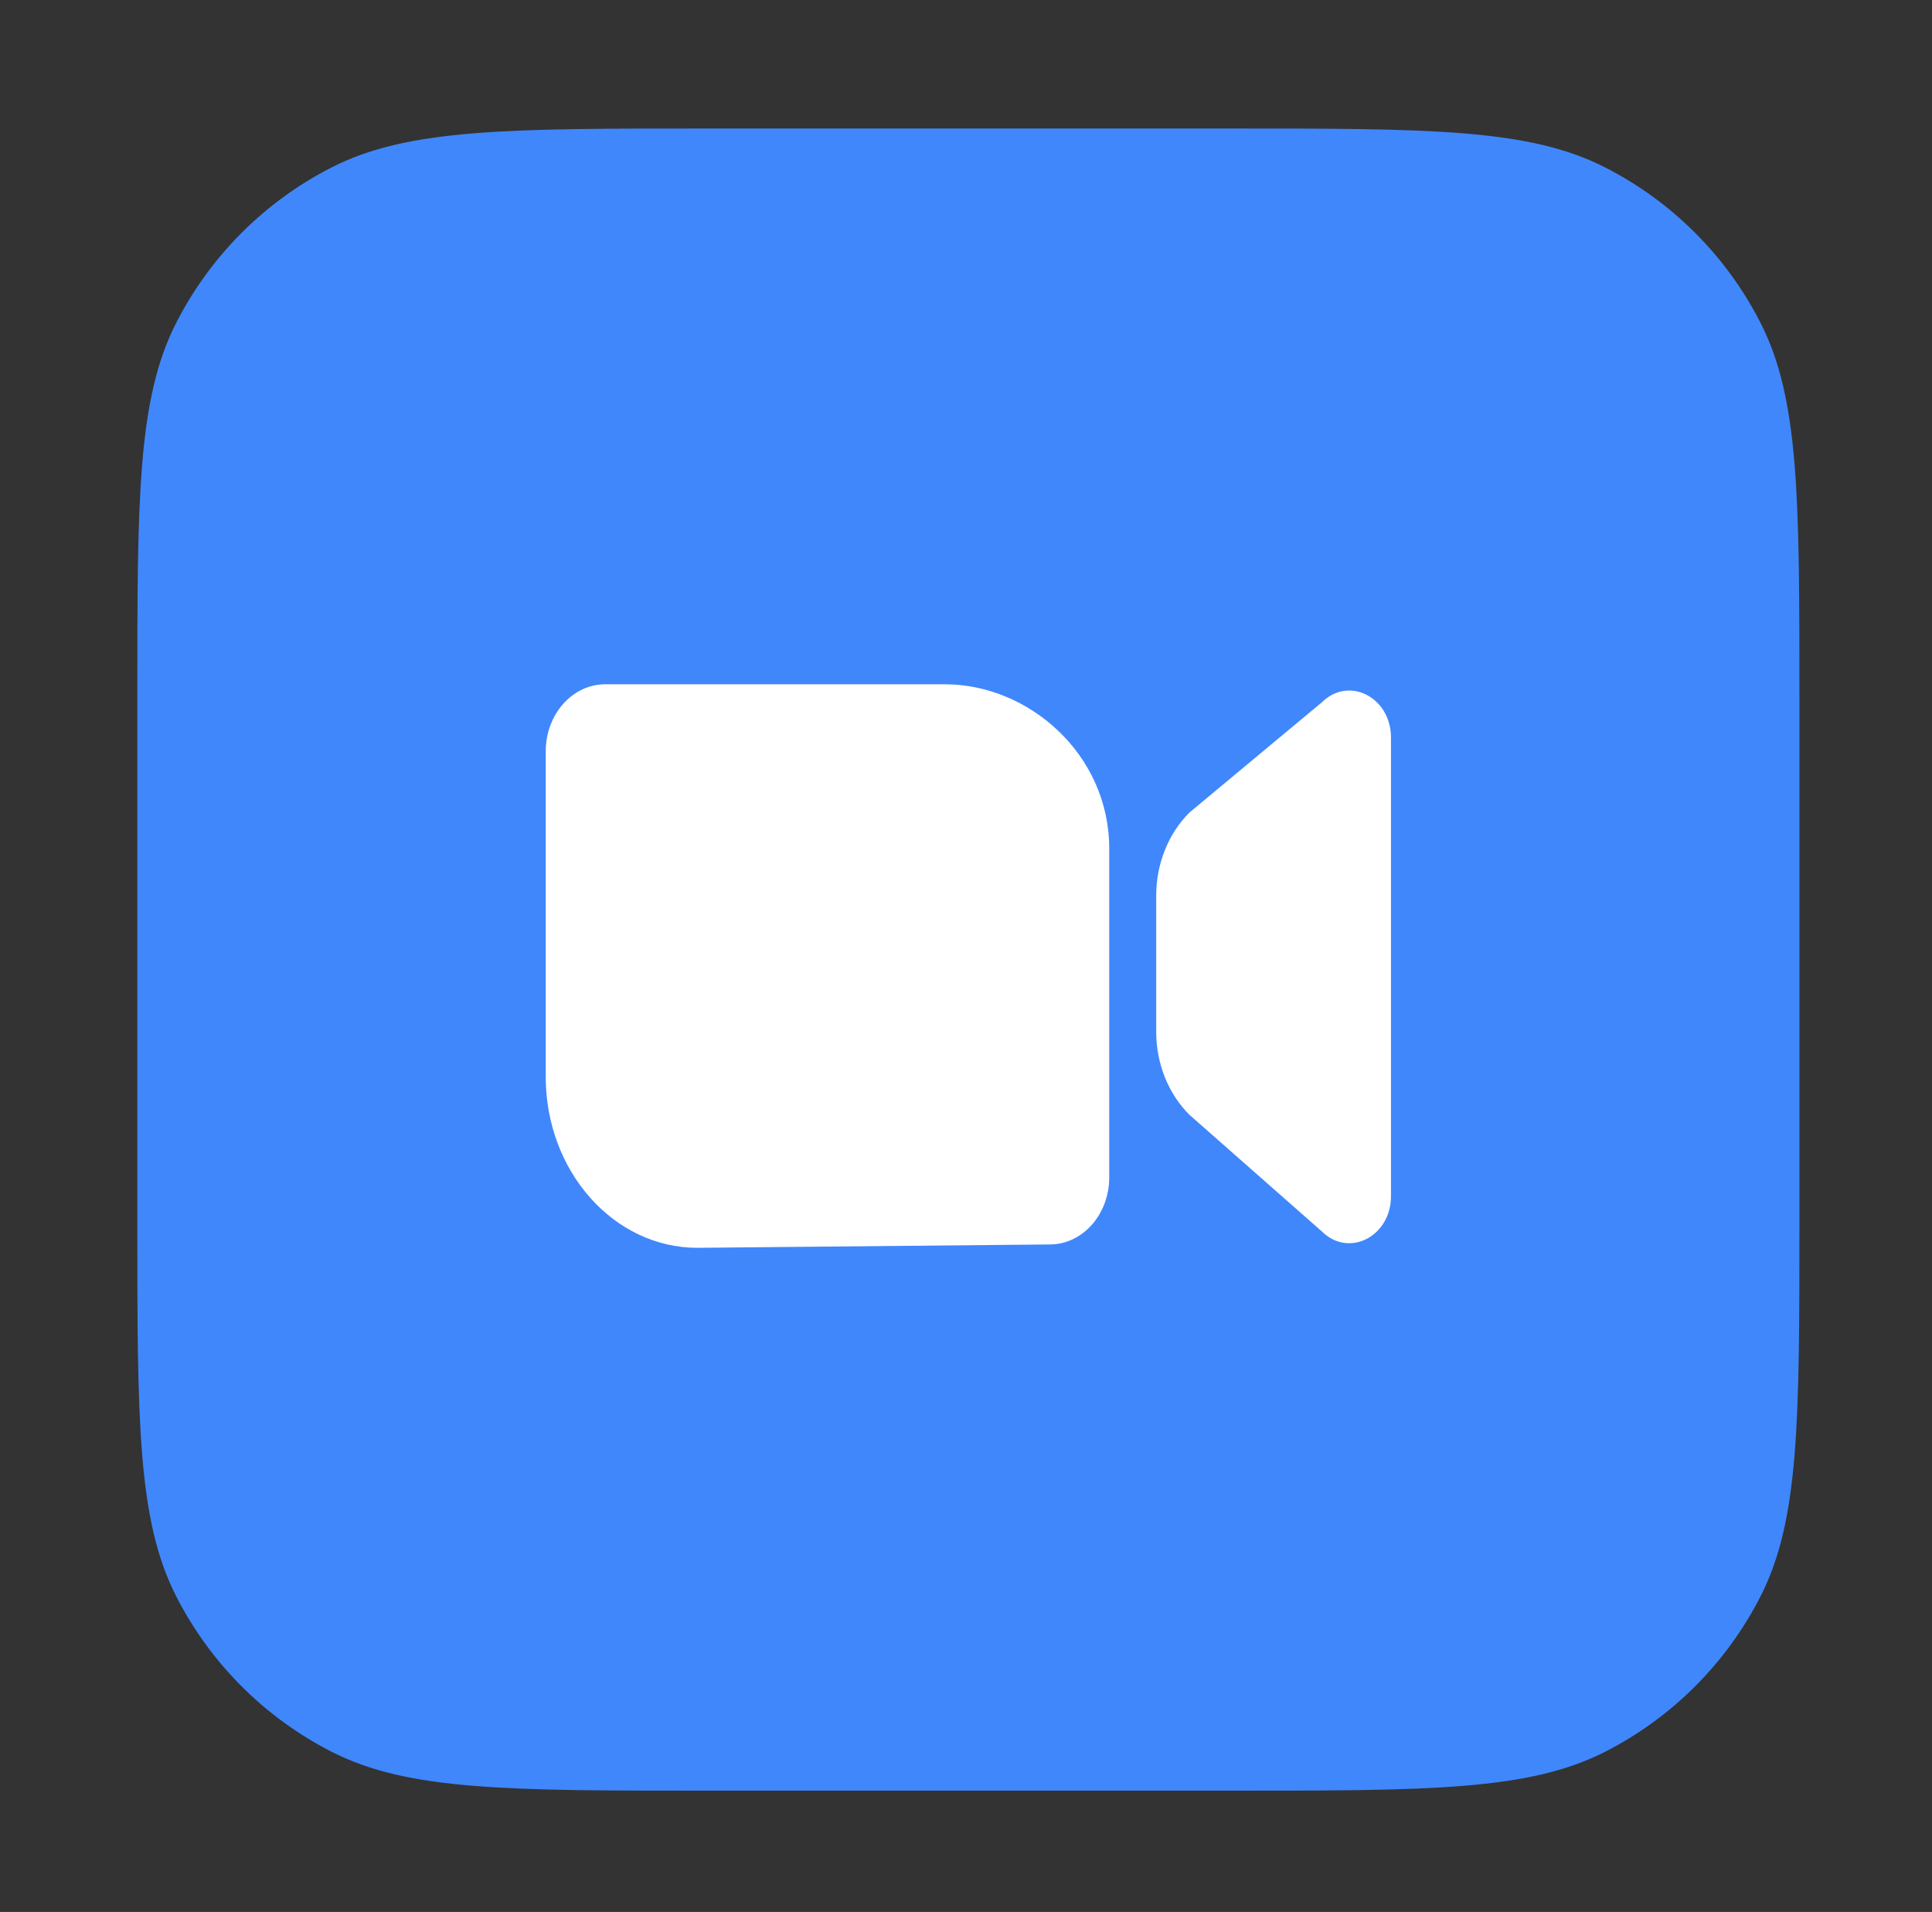
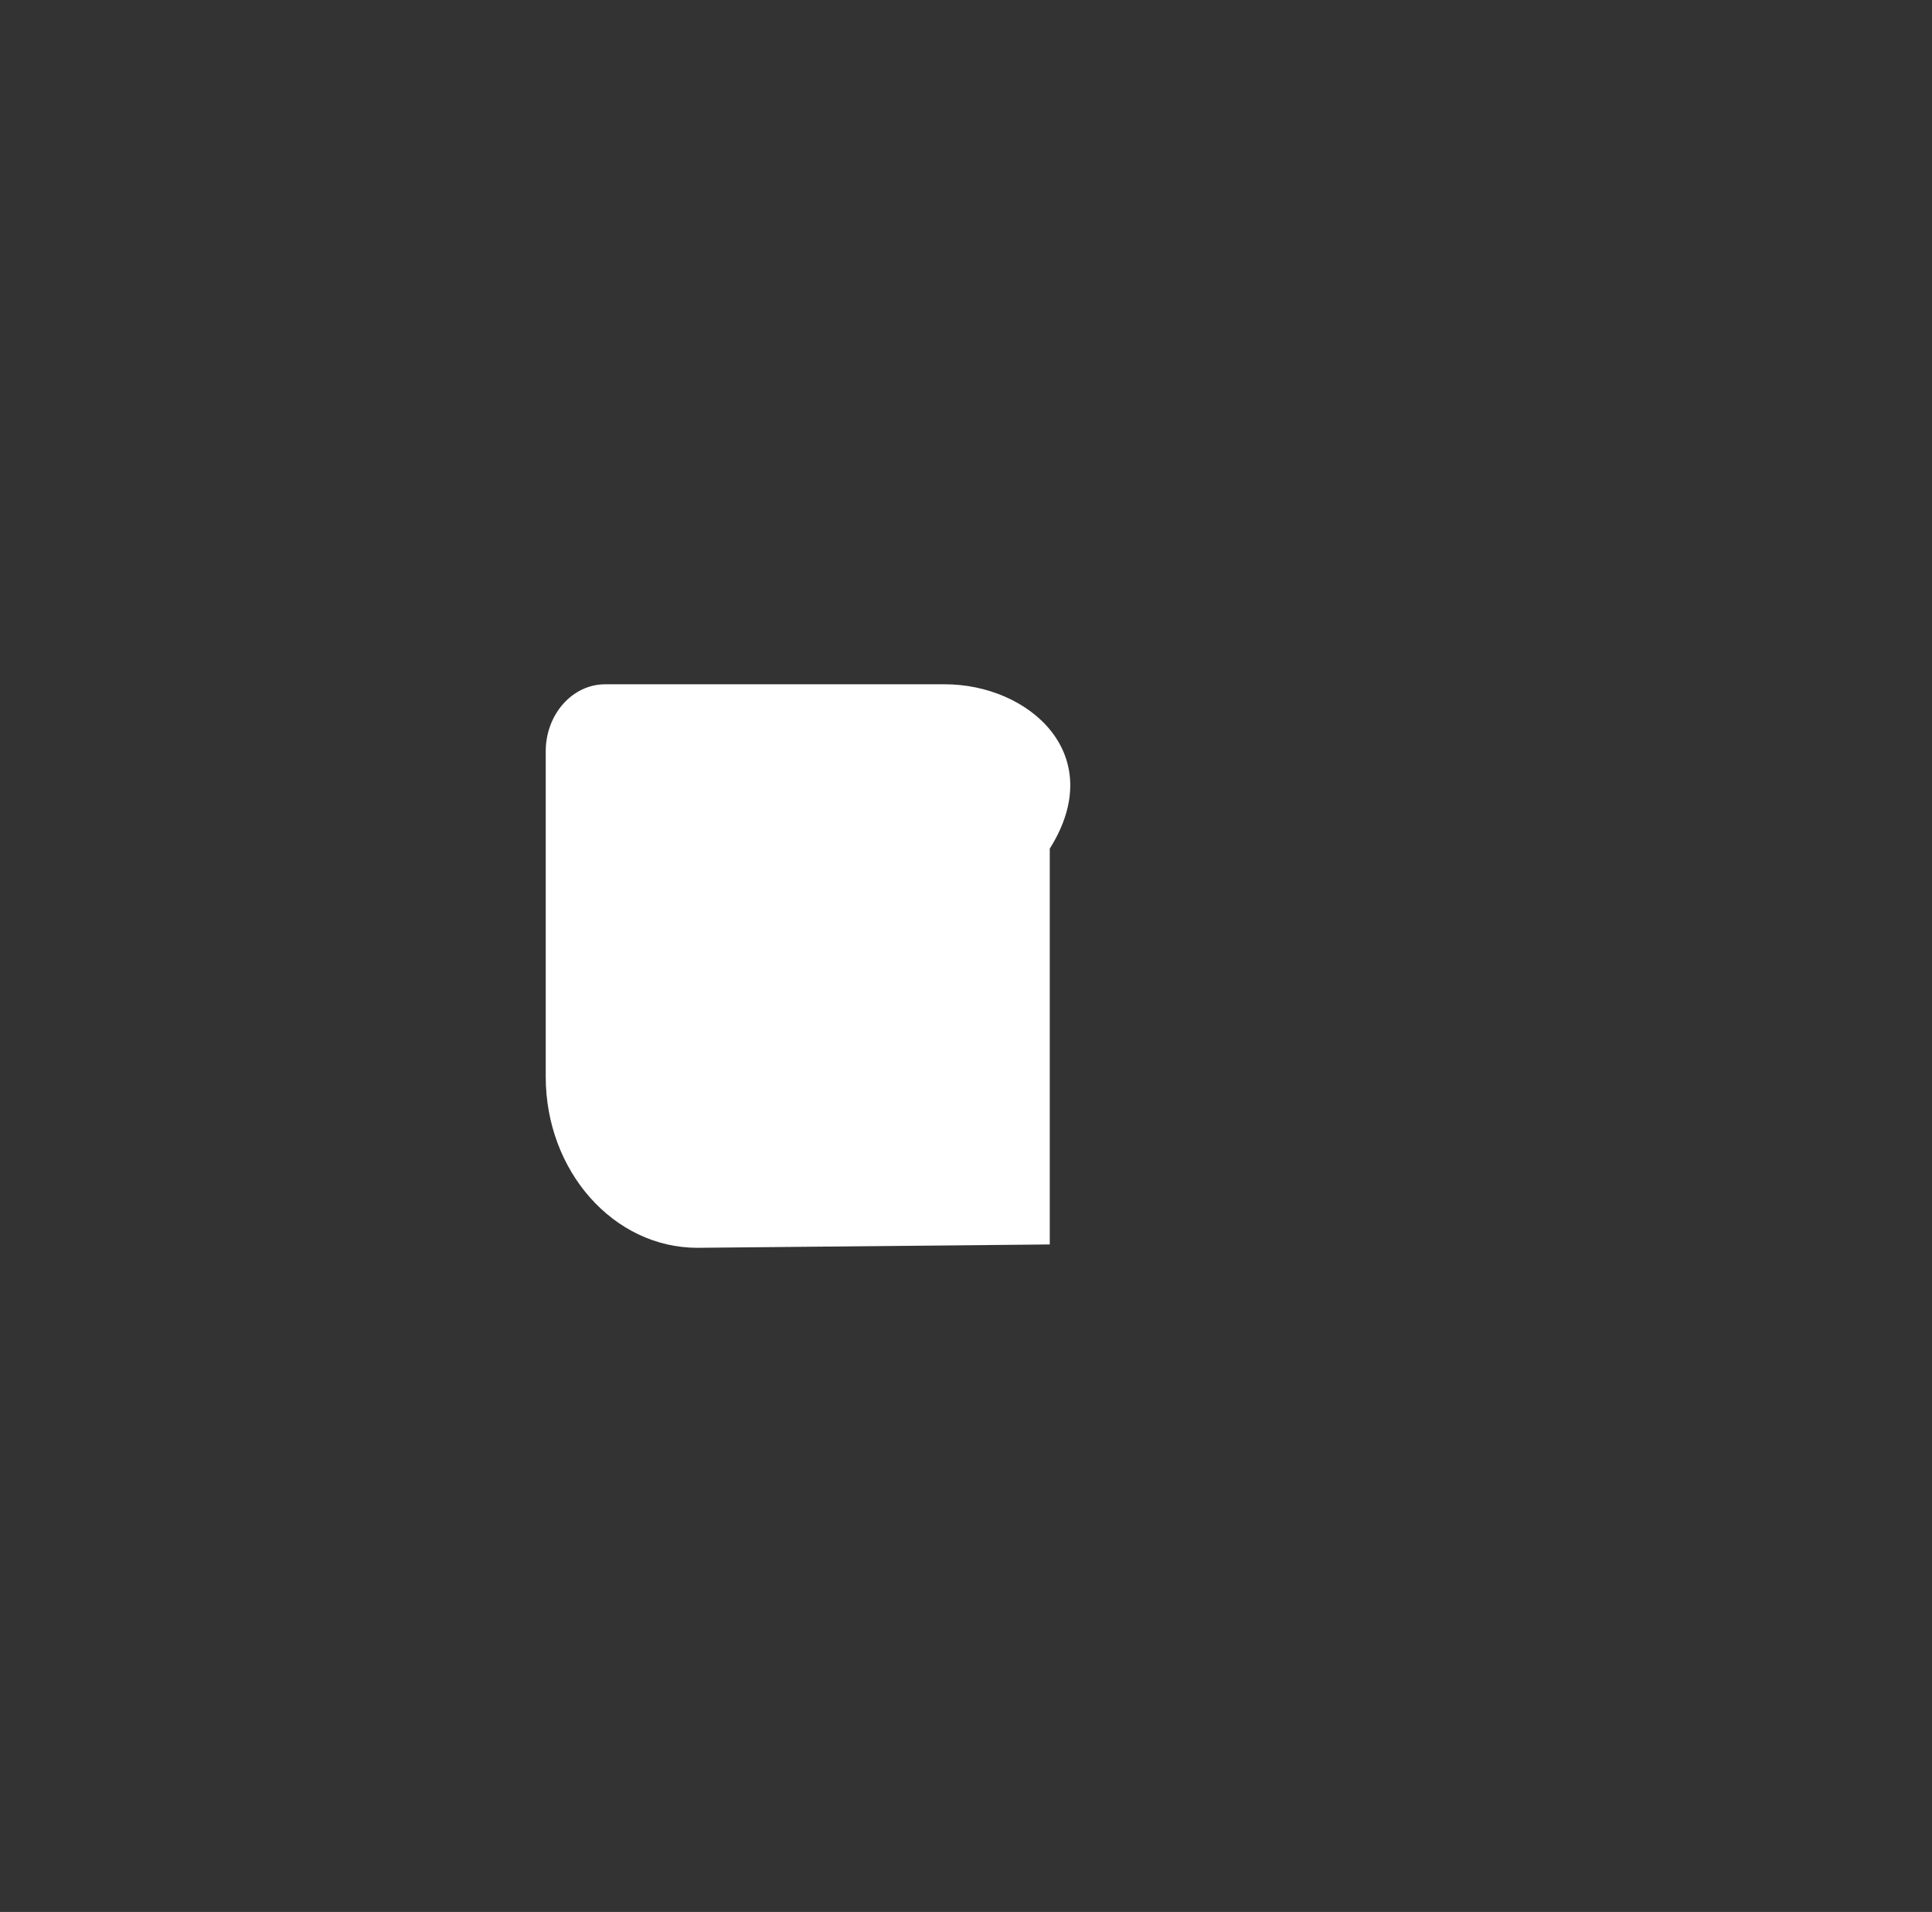
<svg xmlns="http://www.w3.org/2000/svg" width="96" height="95" viewBox="0 0 96 95" fill="none">
  <rect x="0" y="0" width="96" height="95" fill="#333333" stroke="none" />
-   <path d="M6.823 34.701C6.823 24.789 6.823 19.834 8.752 16.048C10.449 12.718 13.156 10.01 16.486 8.314C20.272 6.385 25.228 6.385 35.139 6.385H61.096C71.007 6.385 75.963 6.385 79.749 8.314C83.079 10.01 85.786 12.718 87.483 16.048C89.412 19.834 89.412 24.789 89.412 34.701V60.657C89.412 70.569 89.412 75.524 87.483 79.31C85.786 82.64 83.079 85.347 79.749 87.044C75.963 88.973 71.007 88.973 61.096 88.973H35.139C25.228 88.973 20.272 88.973 16.486 87.044C13.156 85.347 10.449 82.64 8.752 79.31C6.823 75.524 6.823 70.569 6.823 60.657V34.701Z" fill="#4087FC" />
-   <path d="M30.073 34C28.441 34 27.117 35.492 27.117 37.333V53.5C27.117 58.194 30.492 62 34.654 62L52.162 61.833C53.794 61.833 55.117 60.341 55.117 58.5V42.167C55.117 37.472 51.113 34 46.951 34L30.073 34Z" fill="white" />
-   <path d="M59.113 40.364C58.056 41.409 57.451 42.916 57.451 44.5V51.265C57.451 52.849 58.056 54.356 59.113 55.401L65.685 61.189C67.022 62.511 69.117 61.44 69.117 59.434V36.649C69.117 34.643 67.022 33.572 65.685 34.894L59.113 40.364Z" fill="white" />
+   <path d="M30.073 34C28.441 34 27.117 35.492 27.117 37.333V53.5C27.117 58.194 30.492 62 34.654 62L52.162 61.833V42.167C55.117 37.472 51.113 34 46.951 34L30.073 34Z" fill="white" />
</svg>